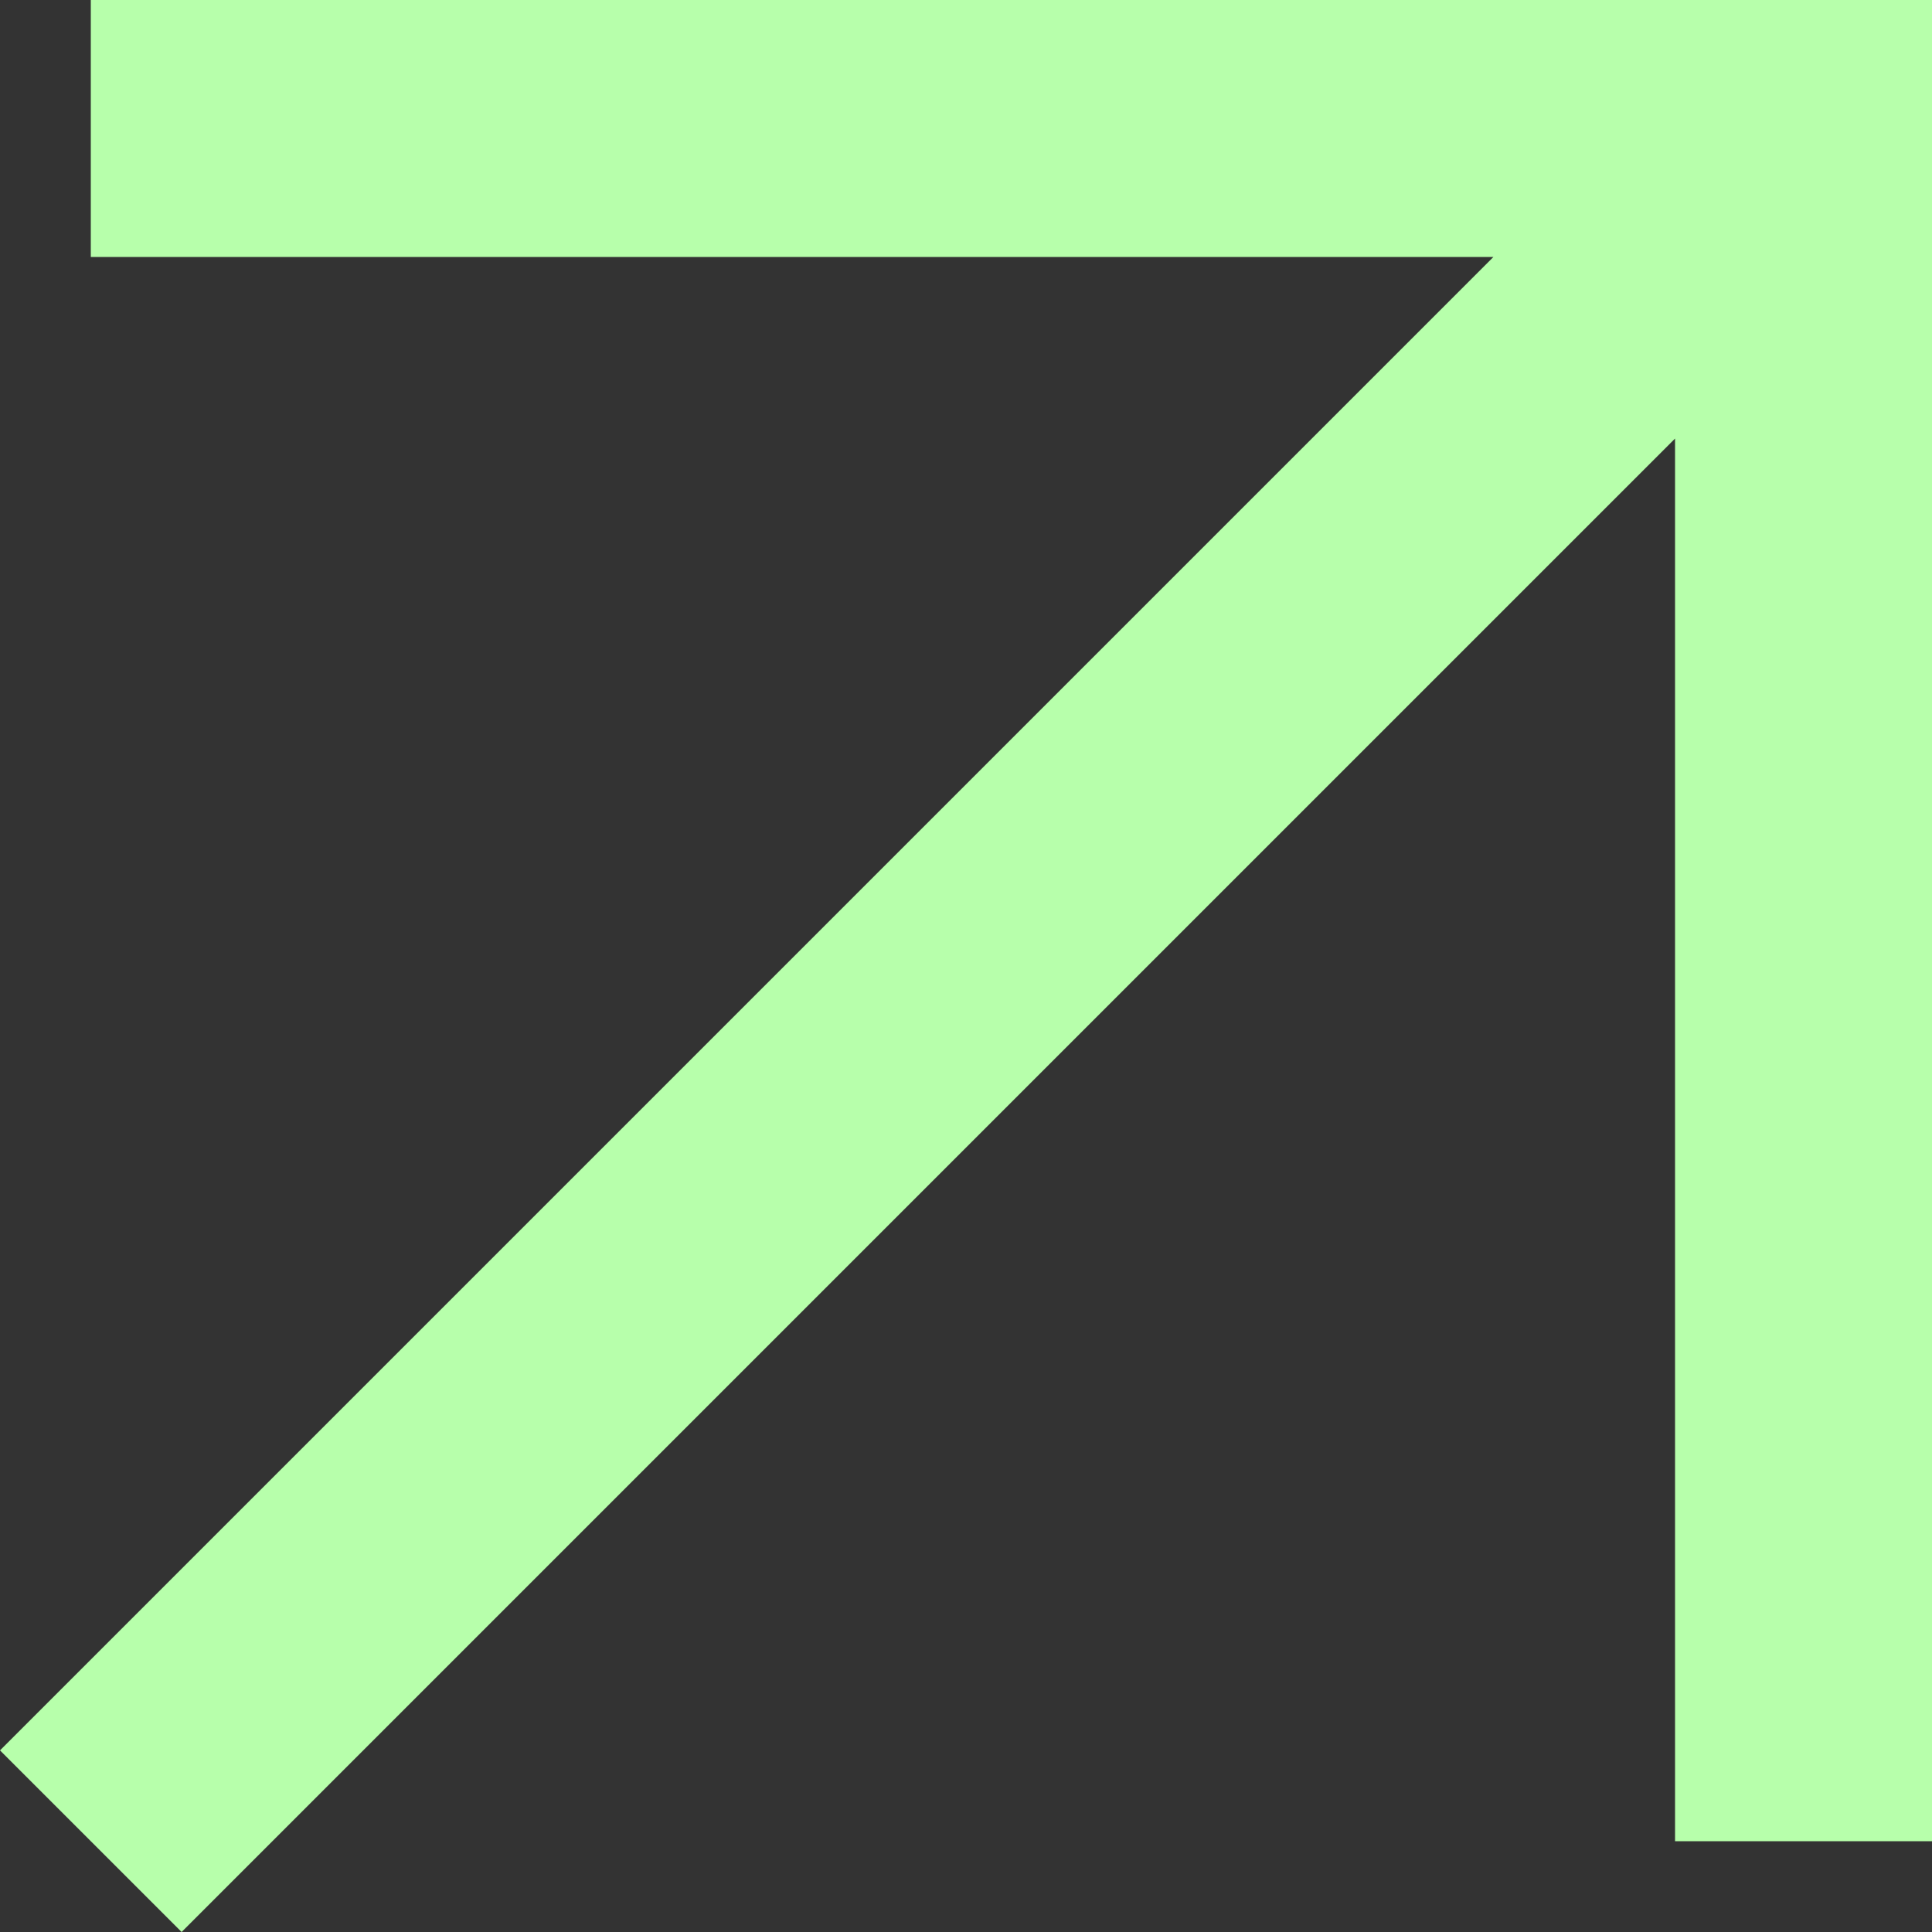
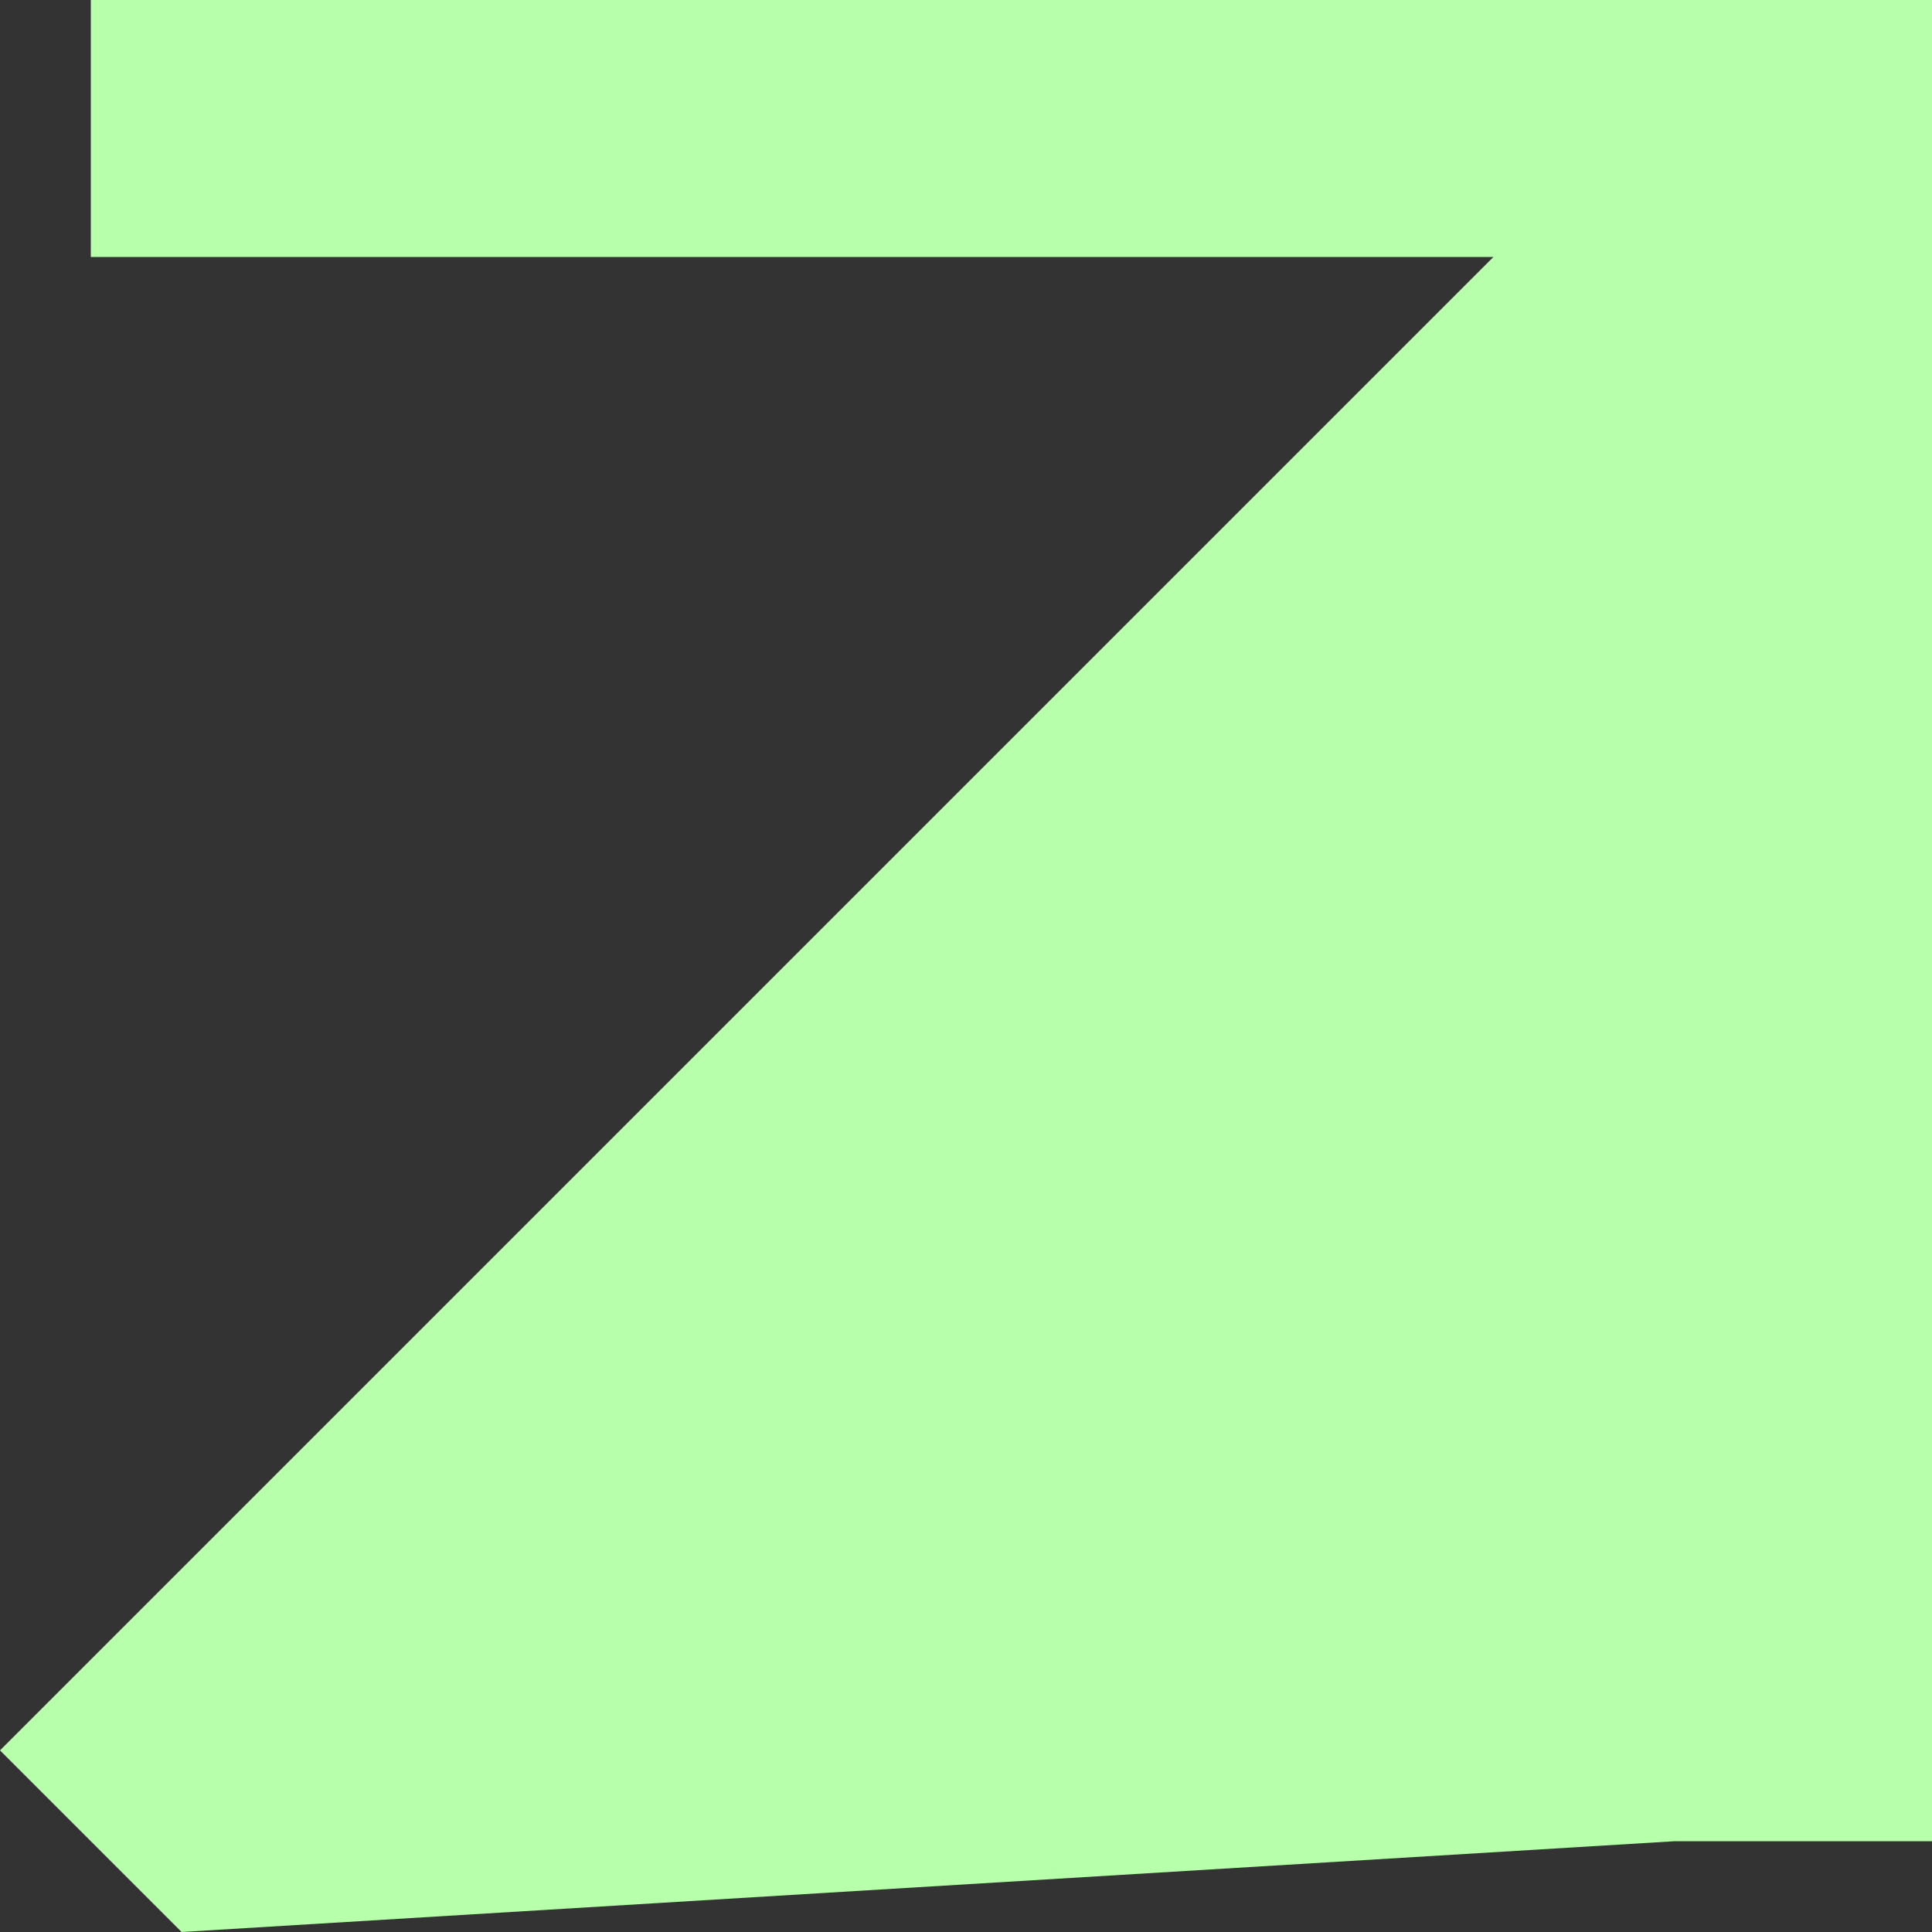
<svg xmlns="http://www.w3.org/2000/svg" fill="none" height="100%" overflow="visible" preserveAspectRatio="none" style="display: block;" viewBox="0 0 10 10" width="100%">
  <rect x="0" y="0" width="10" height="10" fill="#333333" stroke="none" />
-   <path clip-rule="evenodd" d="M7.73 1.33H0.47V0H10V9.53H8.67V2.27L0.94 10L0 9.06L7.73 1.33Z" fill="#B7FFAB" fill-rule="evenodd" id="Arrow: icon" />
+   <path clip-rule="evenodd" d="M7.73 1.33H0.47V0H10V9.53H8.67L0.94 10L0 9.06L7.73 1.33Z" fill="#B7FFAB" fill-rule="evenodd" id="Arrow: icon" />
</svg>